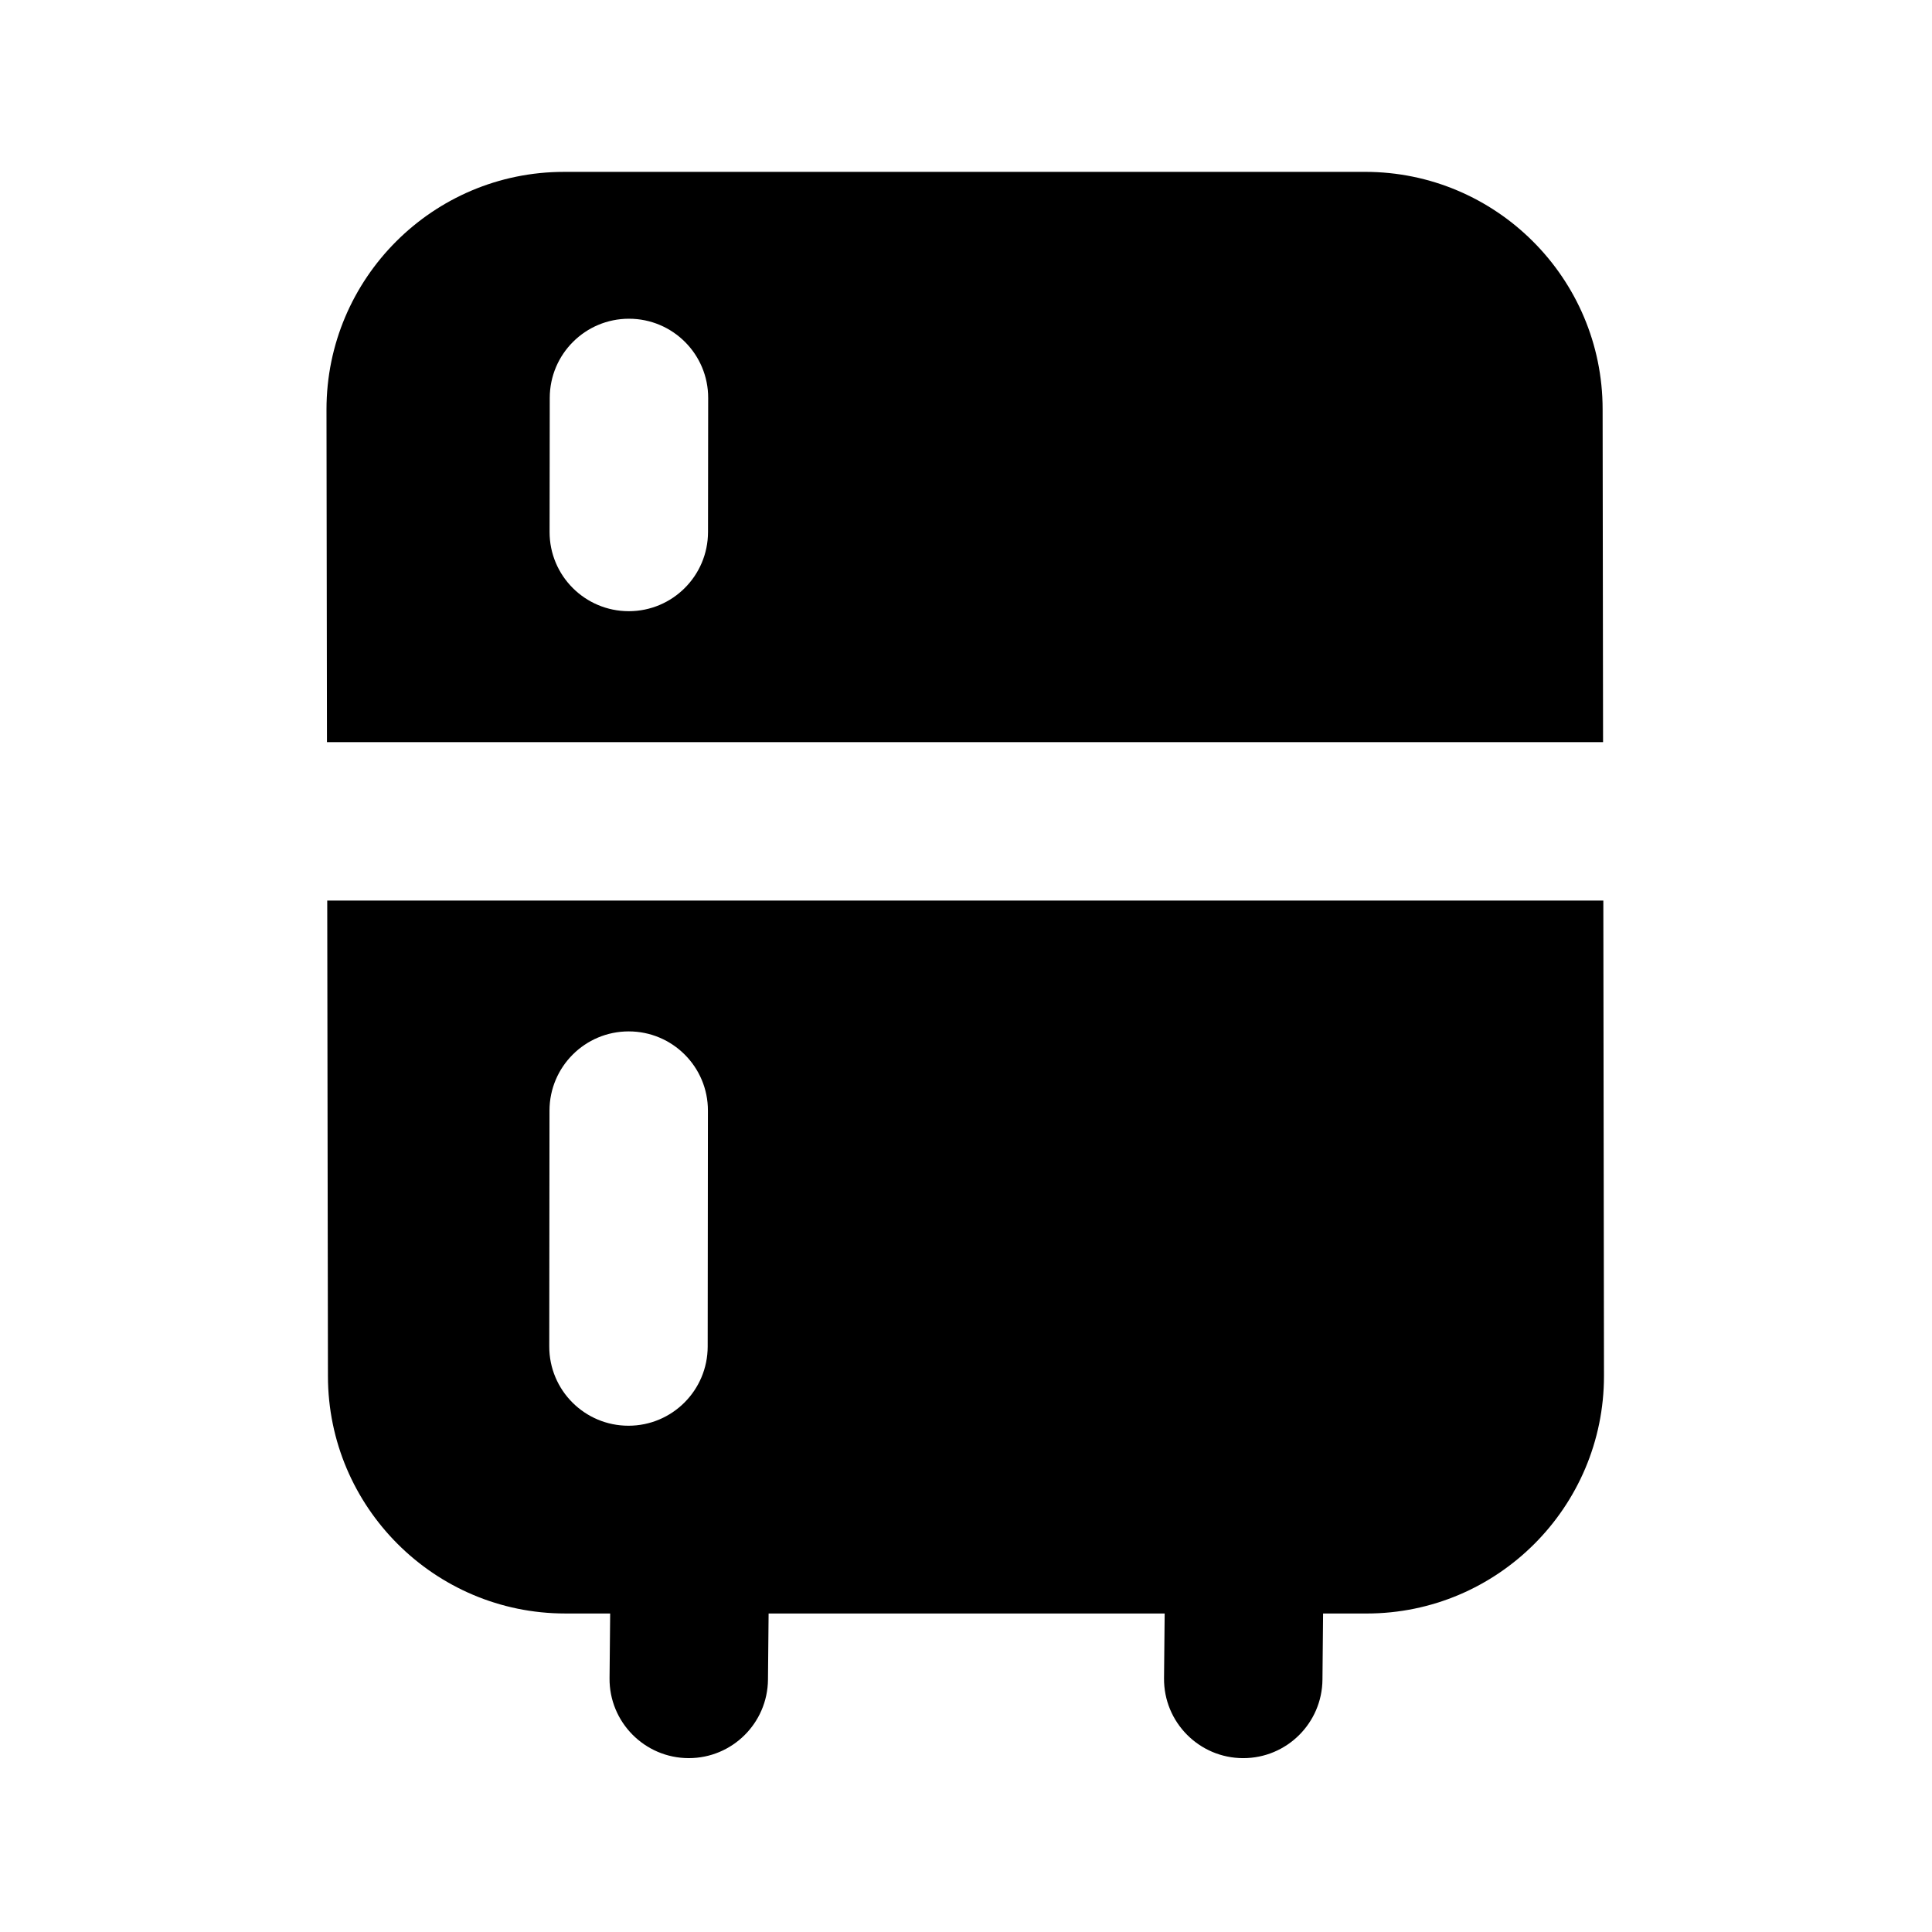
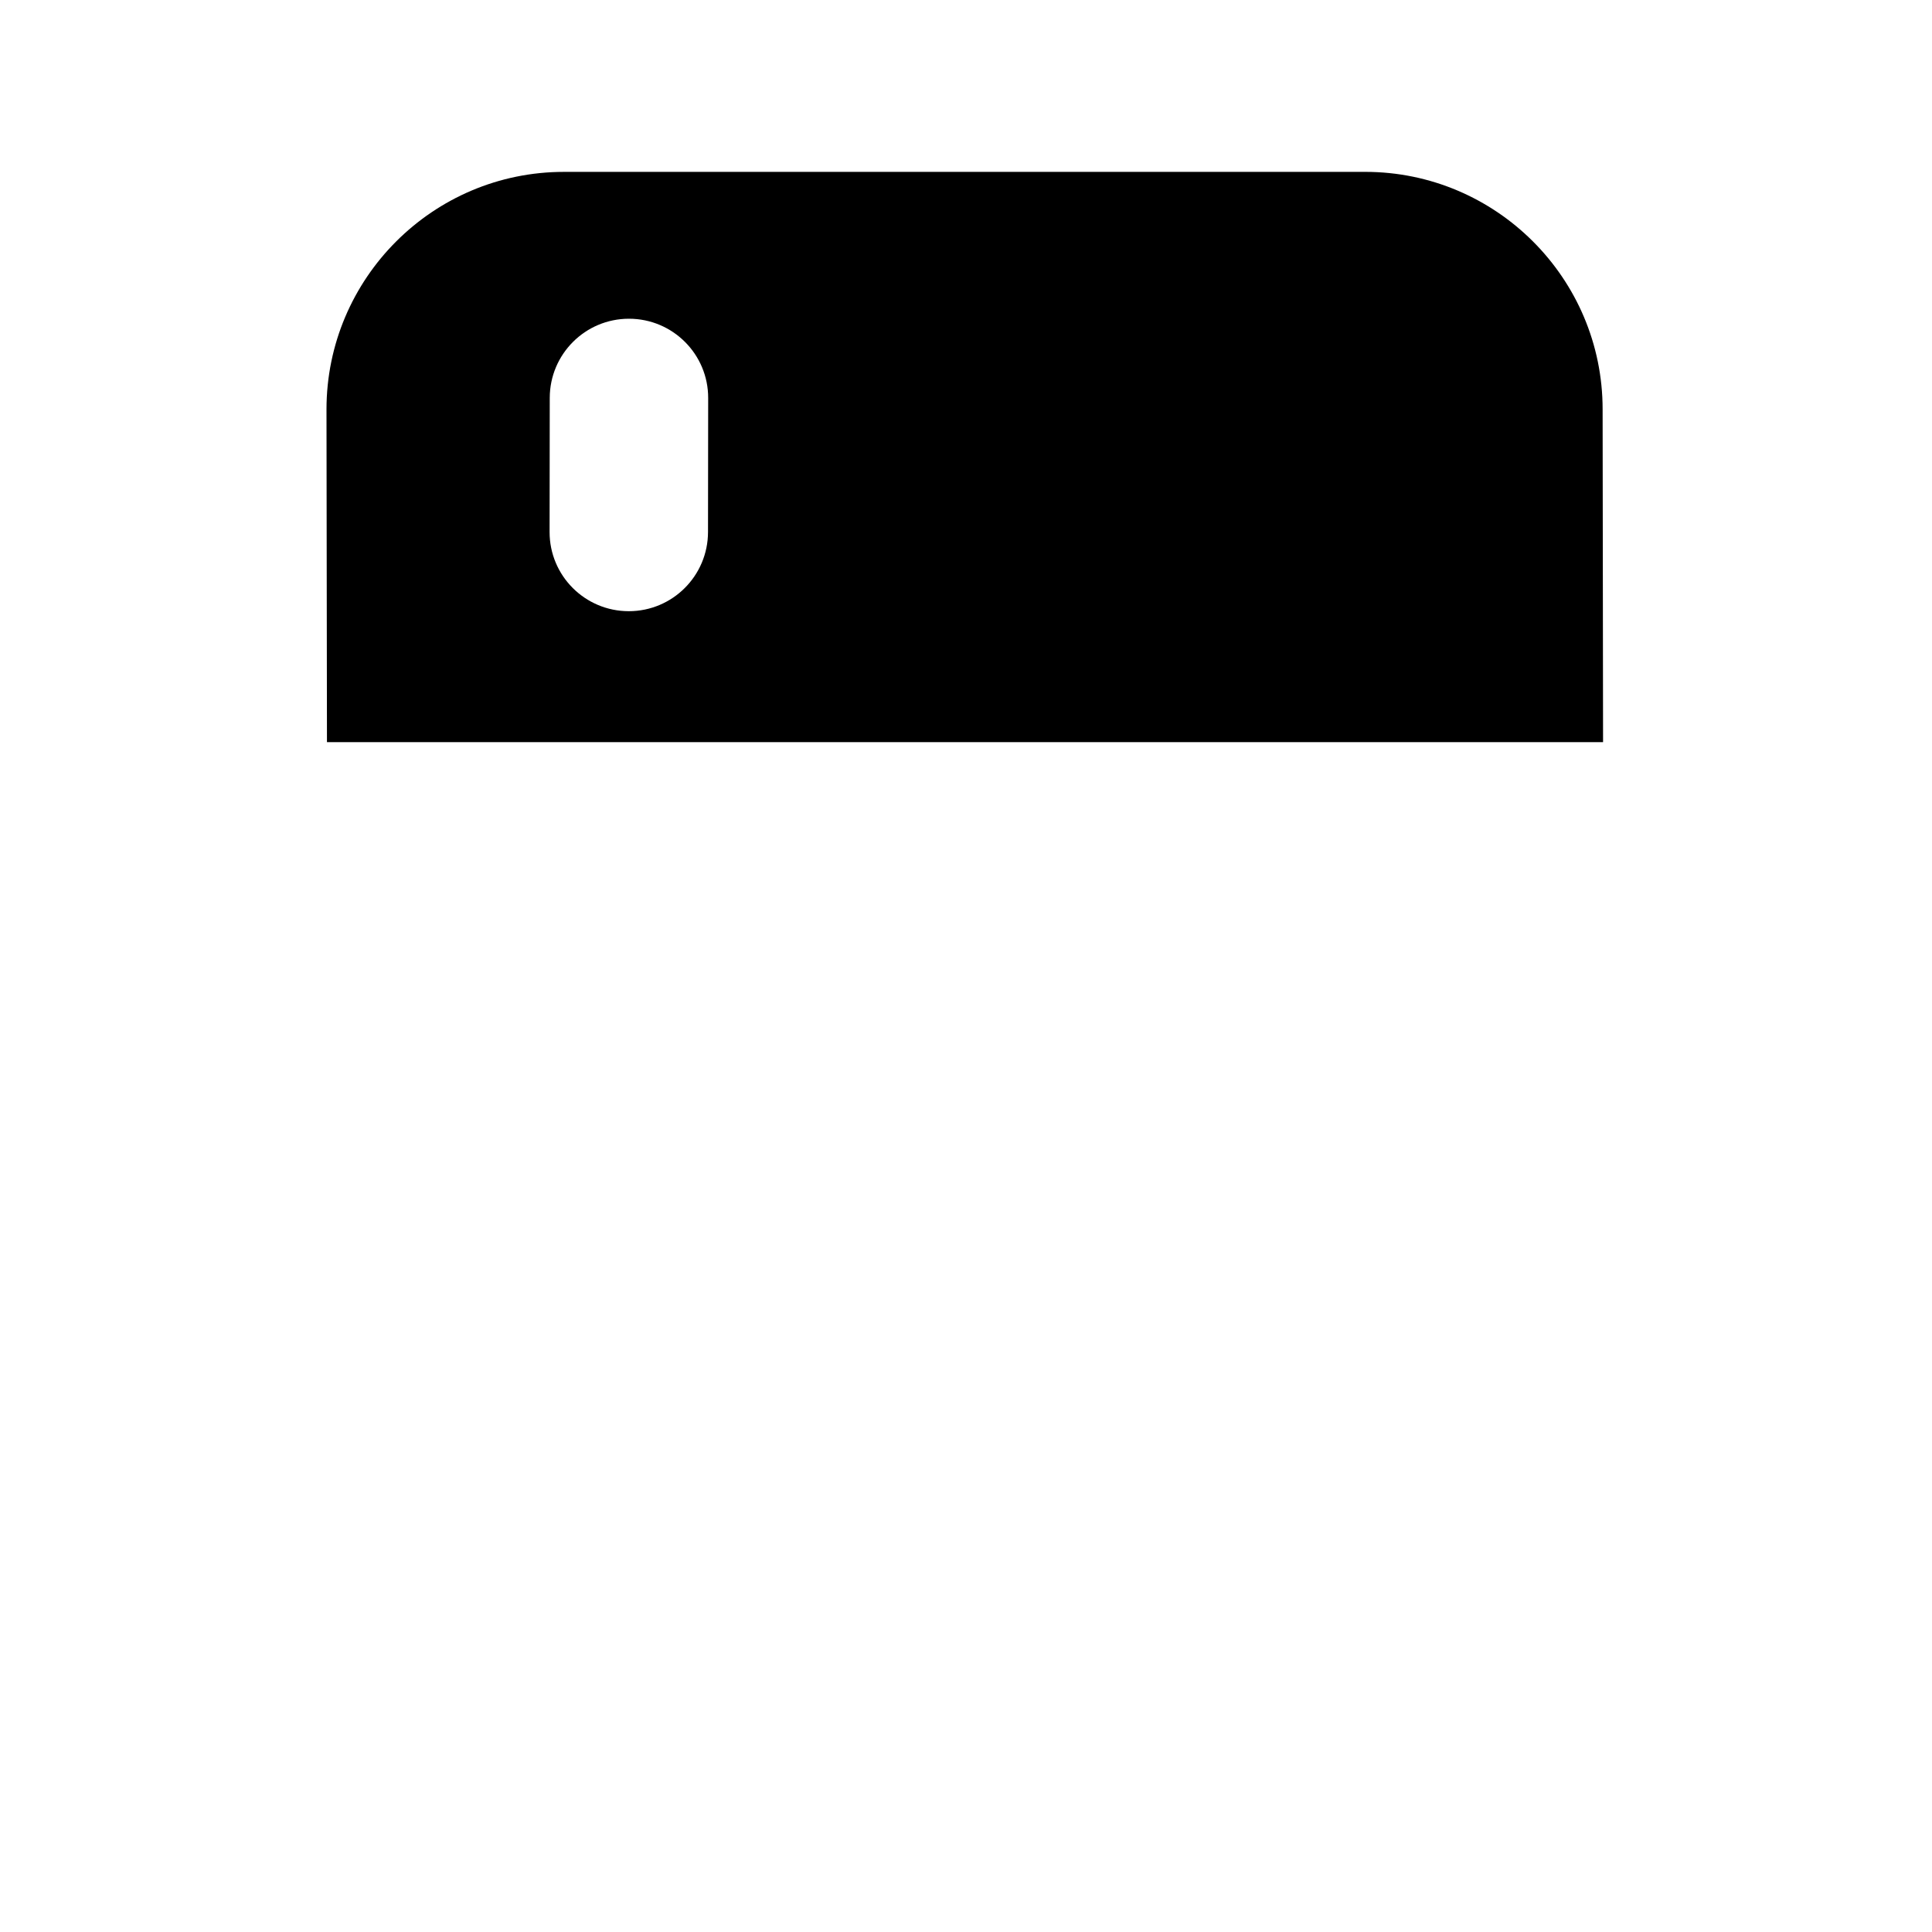
<svg xmlns="http://www.w3.org/2000/svg" fill="#000000" width="800px" height="800px" version="1.1" viewBox="144 144 512 512">
  <g>
-     <path d="m568.9 382.66h-338.18l0.188 126.04c0.02 34.68 28.234 62.891 62.891 62.891h11.902c-0.082 8.461-0.164 17.133-0.164 17.133-0.125 11.648 9.32 21.199 20.992 21.199 11.504 0 20.867-9.258 20.992-20.781 0 0 0.082-8.836 0.168-17.551h104.96c-0.086 8.461-0.168 17.133-0.168 17.133-0.125 11.672 9.32 21.203 20.992 21.203 11.504 0 20.867-9.258 20.992-20.781 0 0 0.082-8.836 0.168-17.551h11.547c34.68 0 62.891-28.215 62.891-62.957zm-279.34 118.16 0.062-62.516c0.02-11.586 9.406-20.973 20.992-20.973 11.609 0 21.012 9.406 20.992 21.012l-0.062 62.516c-0.02 11.586-9.406 20.973-20.992 20.973-11.609 0-21.012-9.402-20.992-21.012z" />
    <path d="m568.71 252.46c0-34.699-28.234-62.914-62.914-62.914l-212.36 0.004c-34.68 0-62.914 28.215-62.914 62.957l0.125 88.168h338.18zm-237.08 32.539c-0.02 11.586-9.406 20.973-20.992 20.973-11.609 0-21.012-9.406-20.992-21.012l0.043-35.52c0.02-11.586 9.406-20.973 20.992-20.973 11.609 0 21.012 9.406 20.992 21.012z" />
  </g>
</svg>